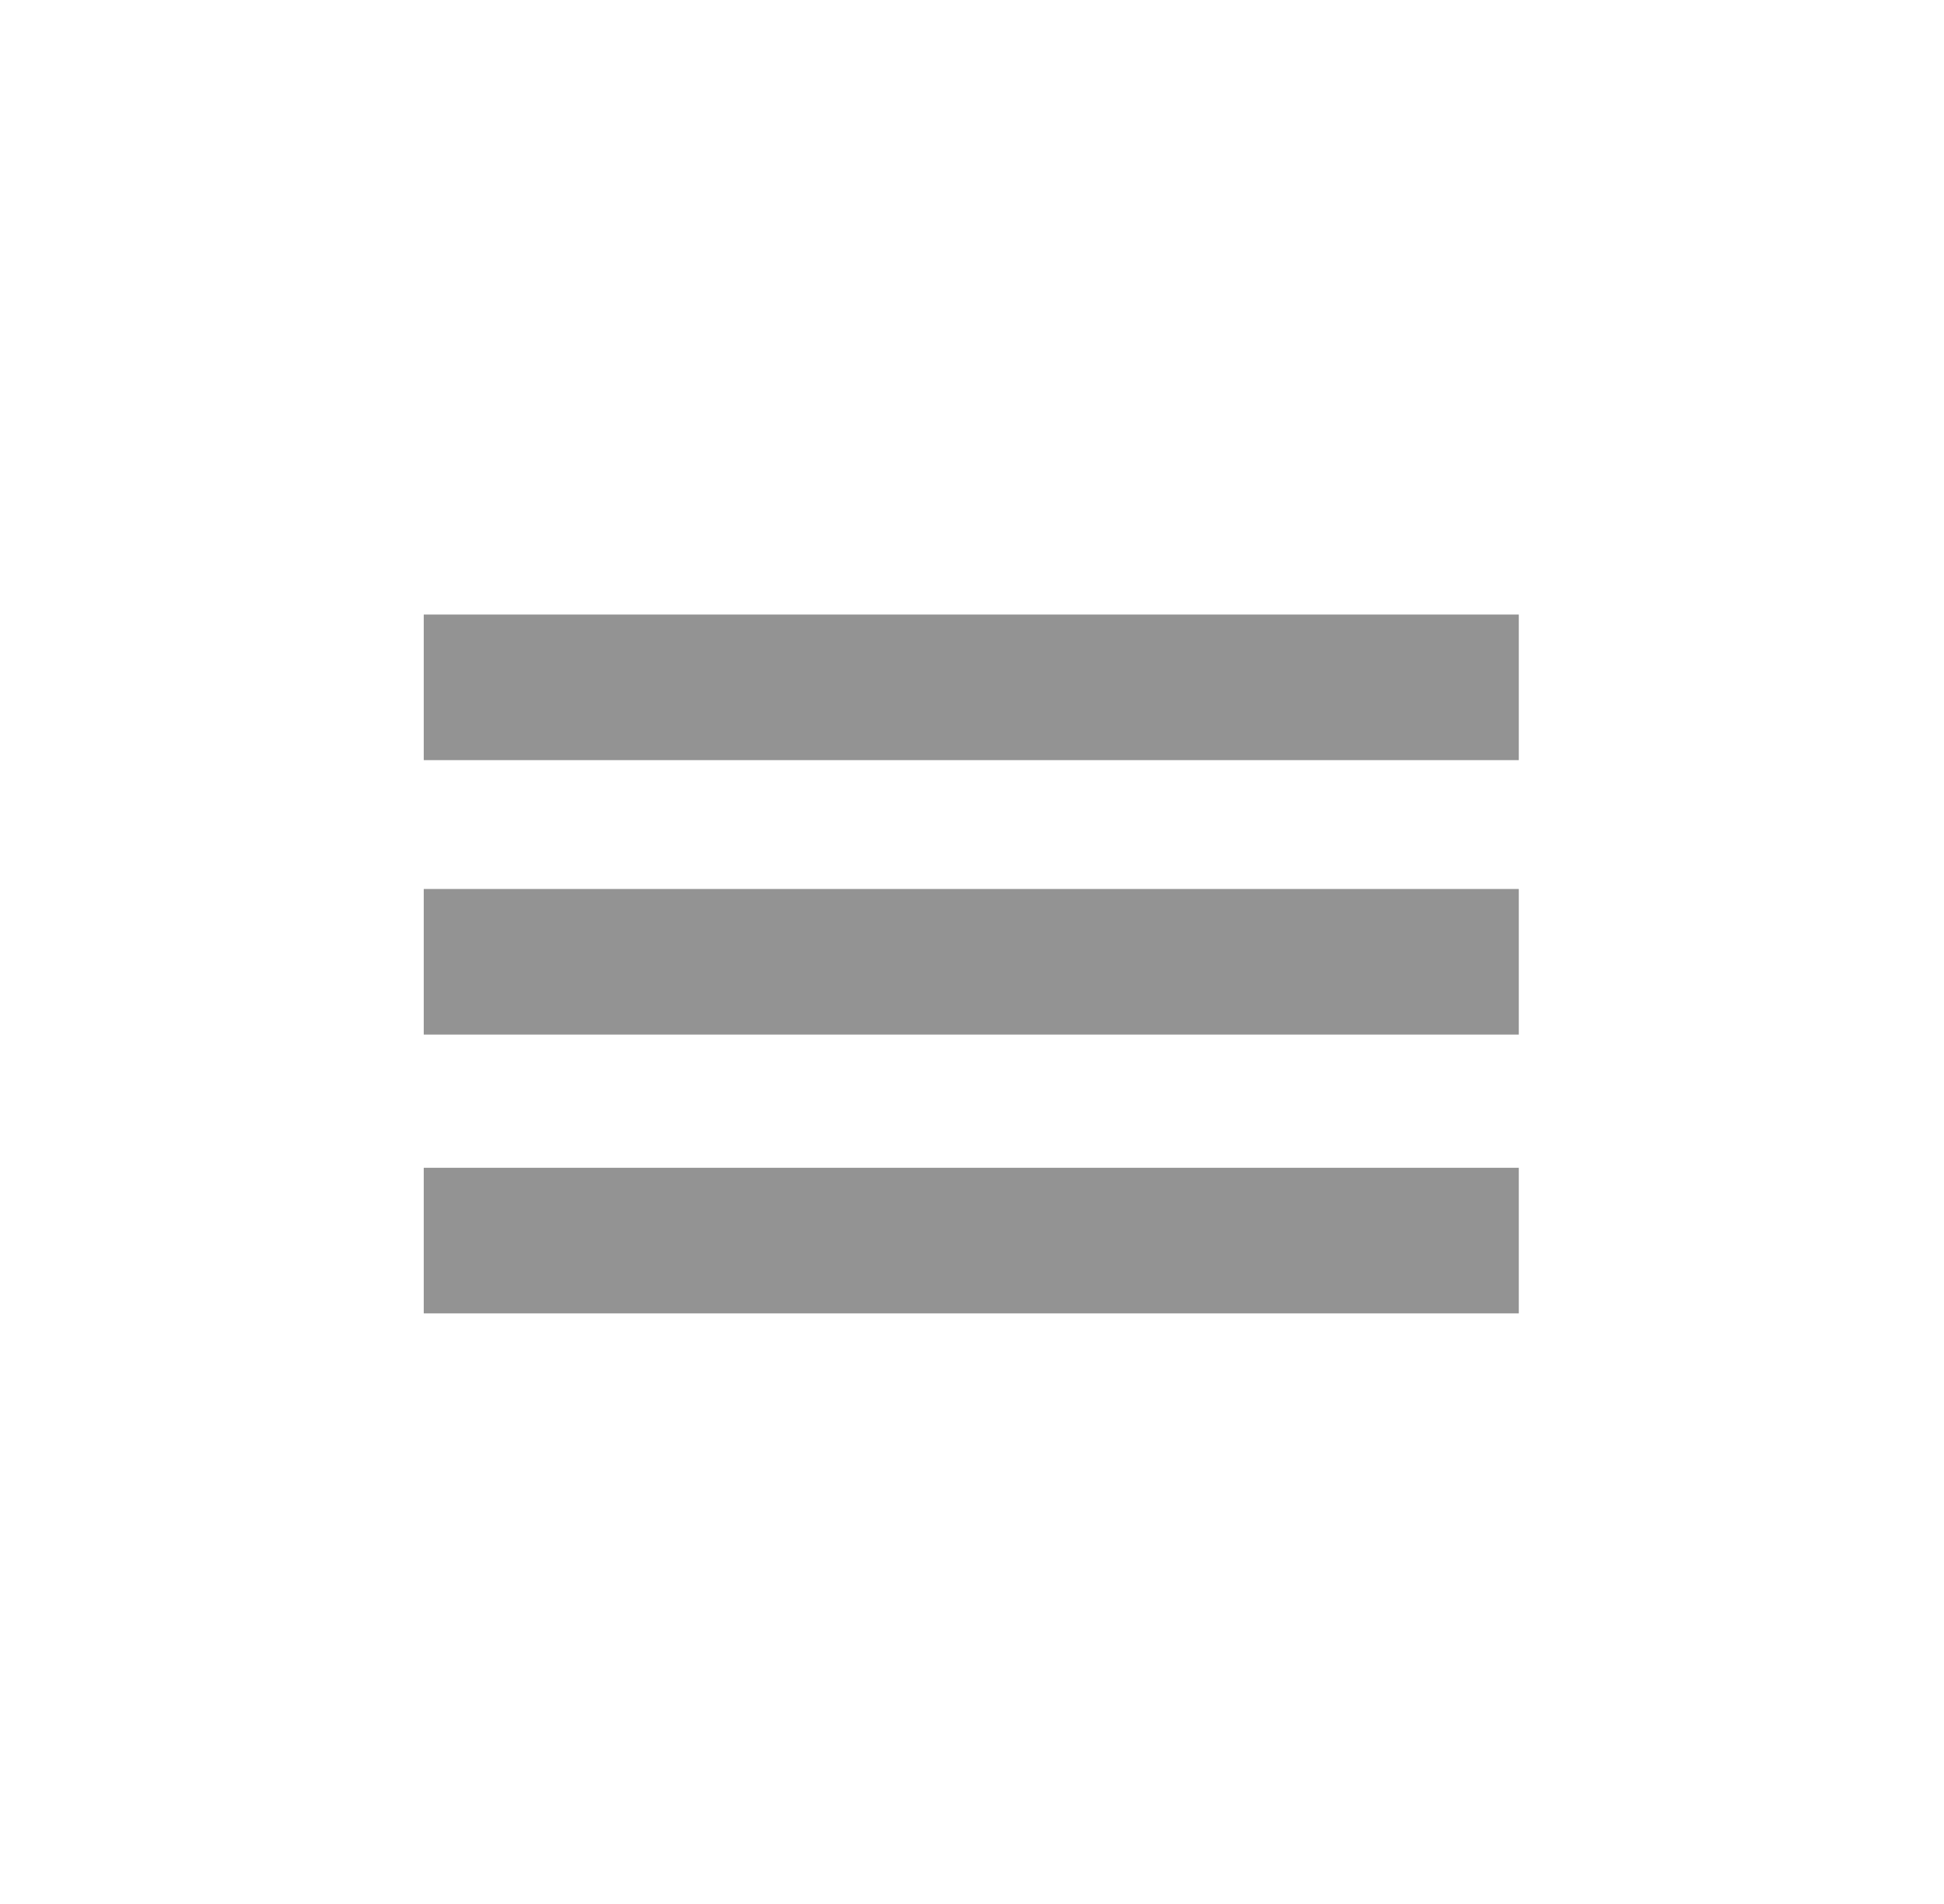
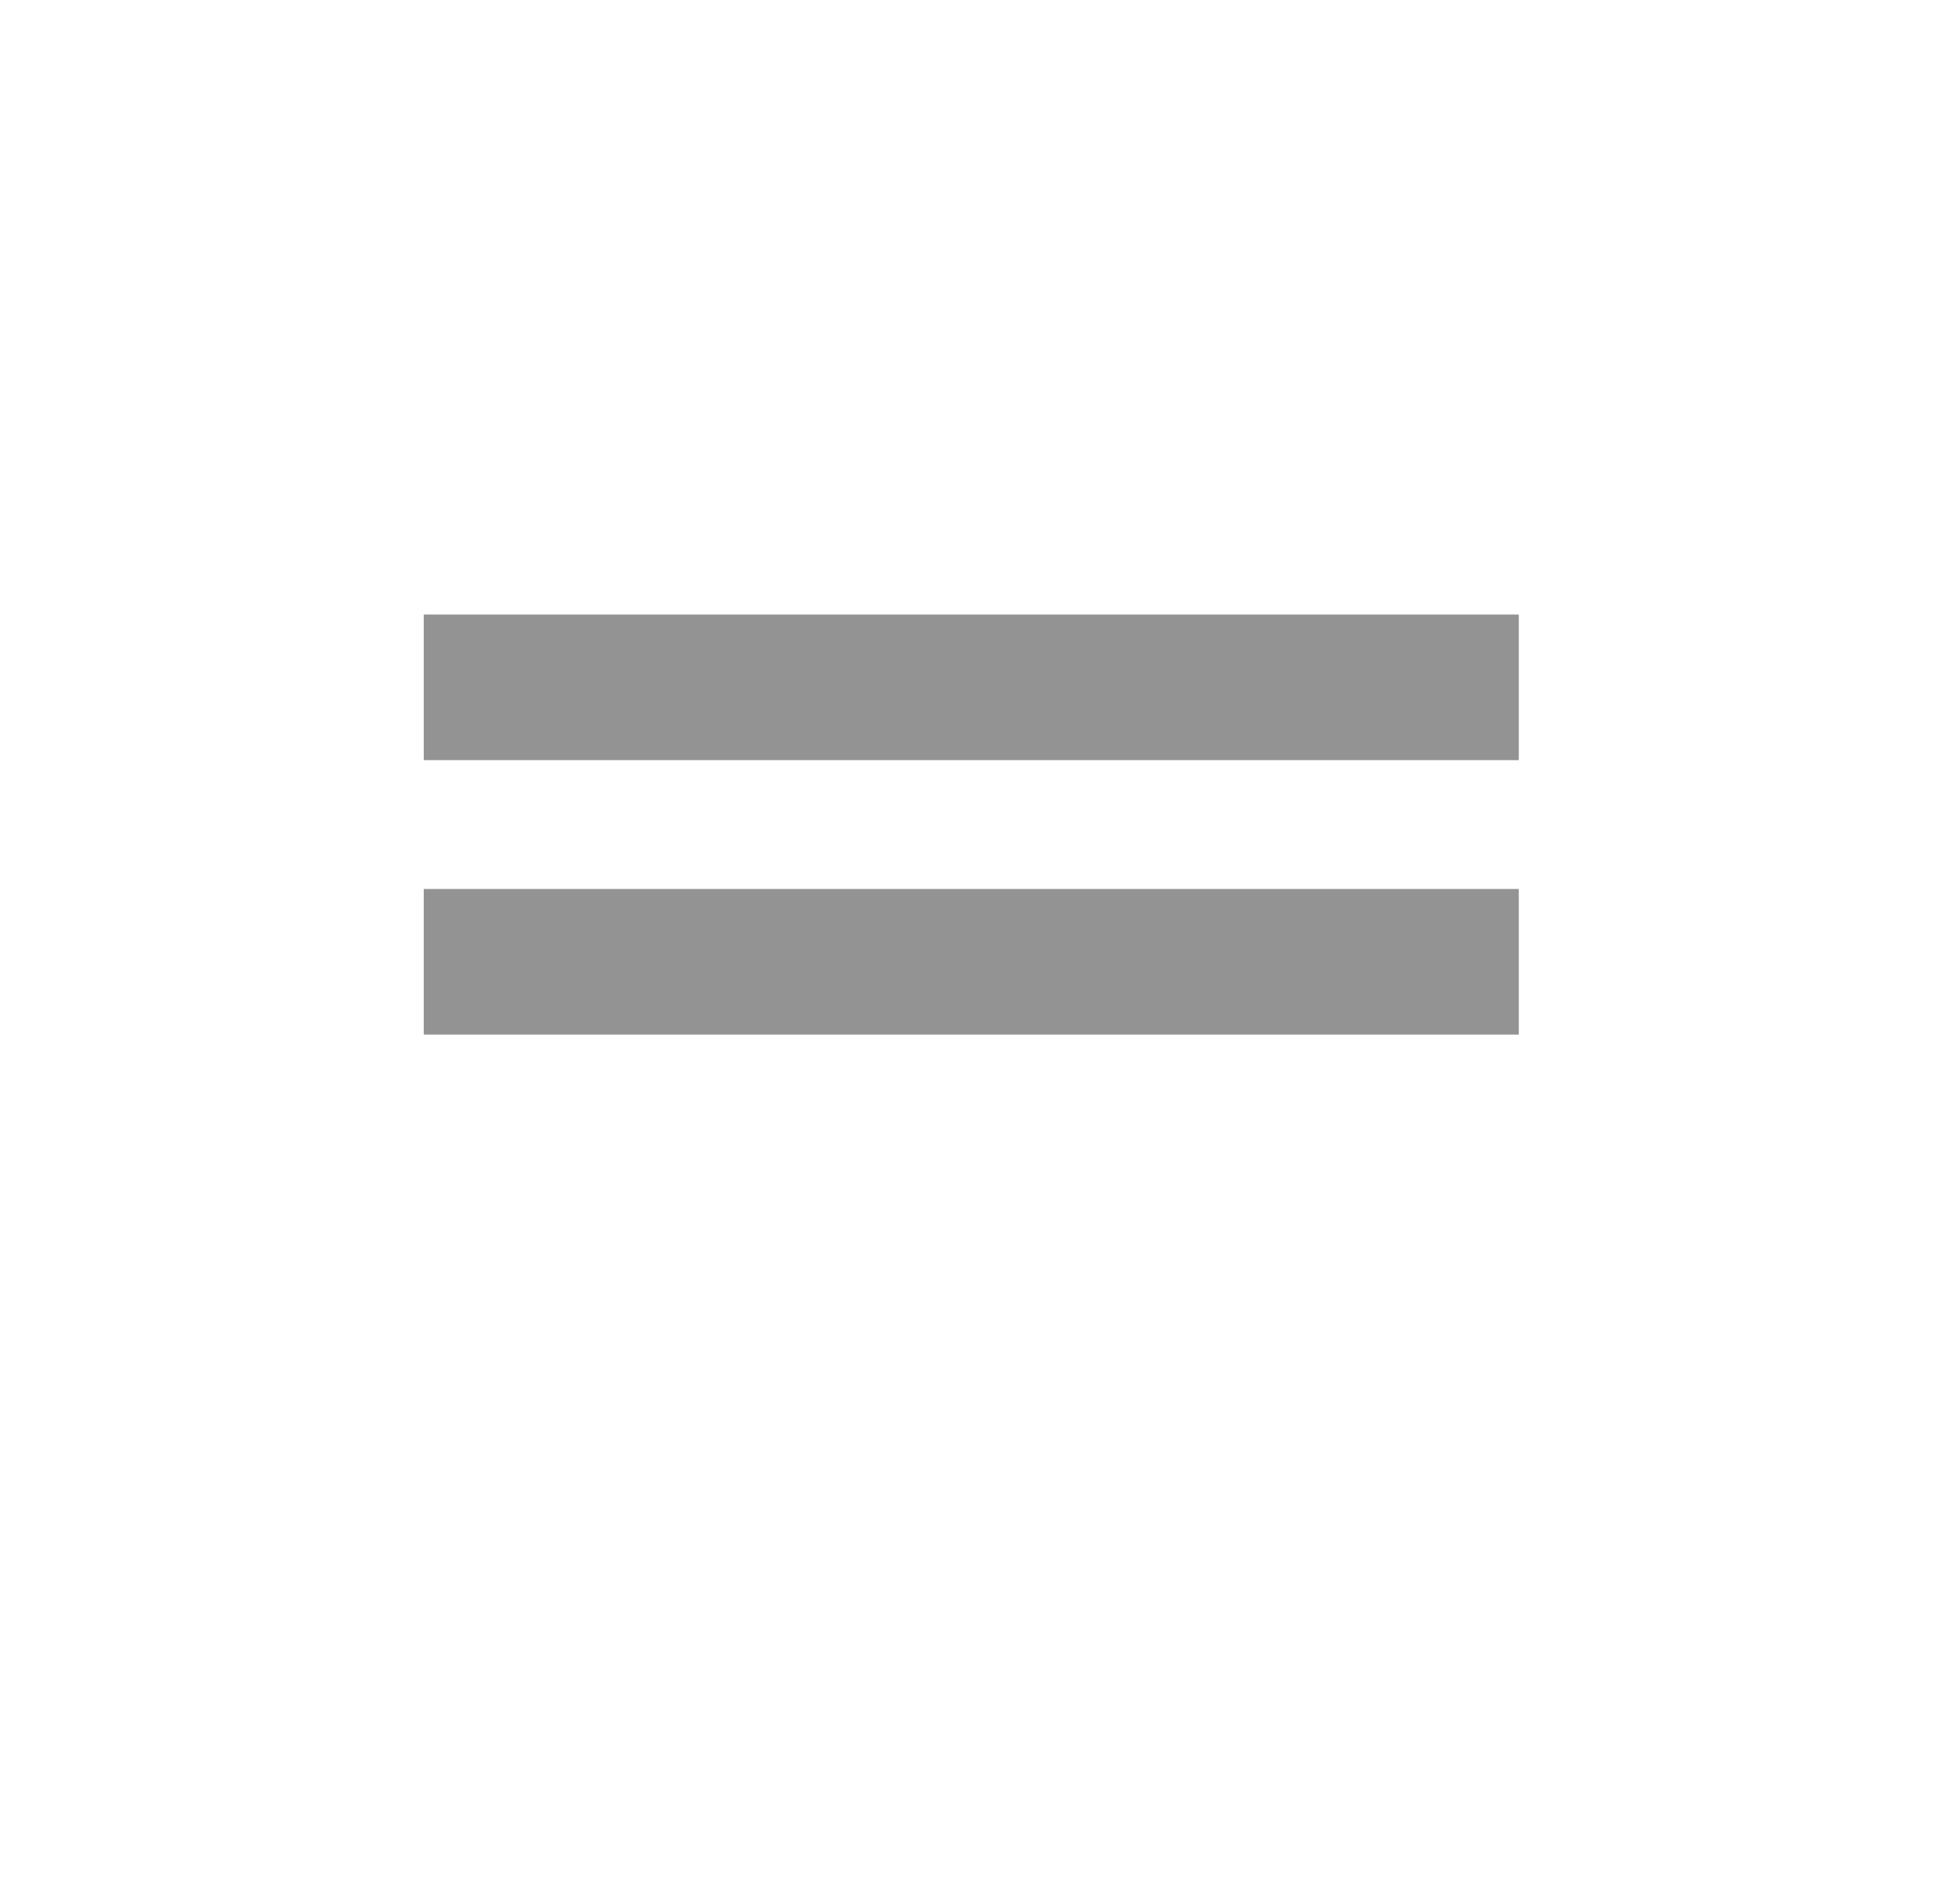
<svg xmlns="http://www.w3.org/2000/svg" version="1.1" id="Ebene_1" x="0px" y="0px" viewBox="0 0 1335 1308" style="enable-background:new 0 0 1335 1308;" xml:space="preserve">
  <style type="text/css">
	.st0{fill:none;stroke:#000000;stroke-width:112.065;stroke-miterlimit:10;}
	.st1{fill:none;stroke:#939393;stroke-width:100;stroke-miterlimit:10;}
</style>
  <polygon class="st0" points="716,1325.1 716,1325.1 716,1325.1 716,1325.1 " />
  <line class="st1" x1="291" y1="472.1" x2="1043" y2="472.1" />
  <line class="st1" x1="291" y1="660.6" x2="1043" y2="660.6" />
-   <line class="st1" x1="291" y1="852.1" x2="1043" y2="852.1" />
</svg>